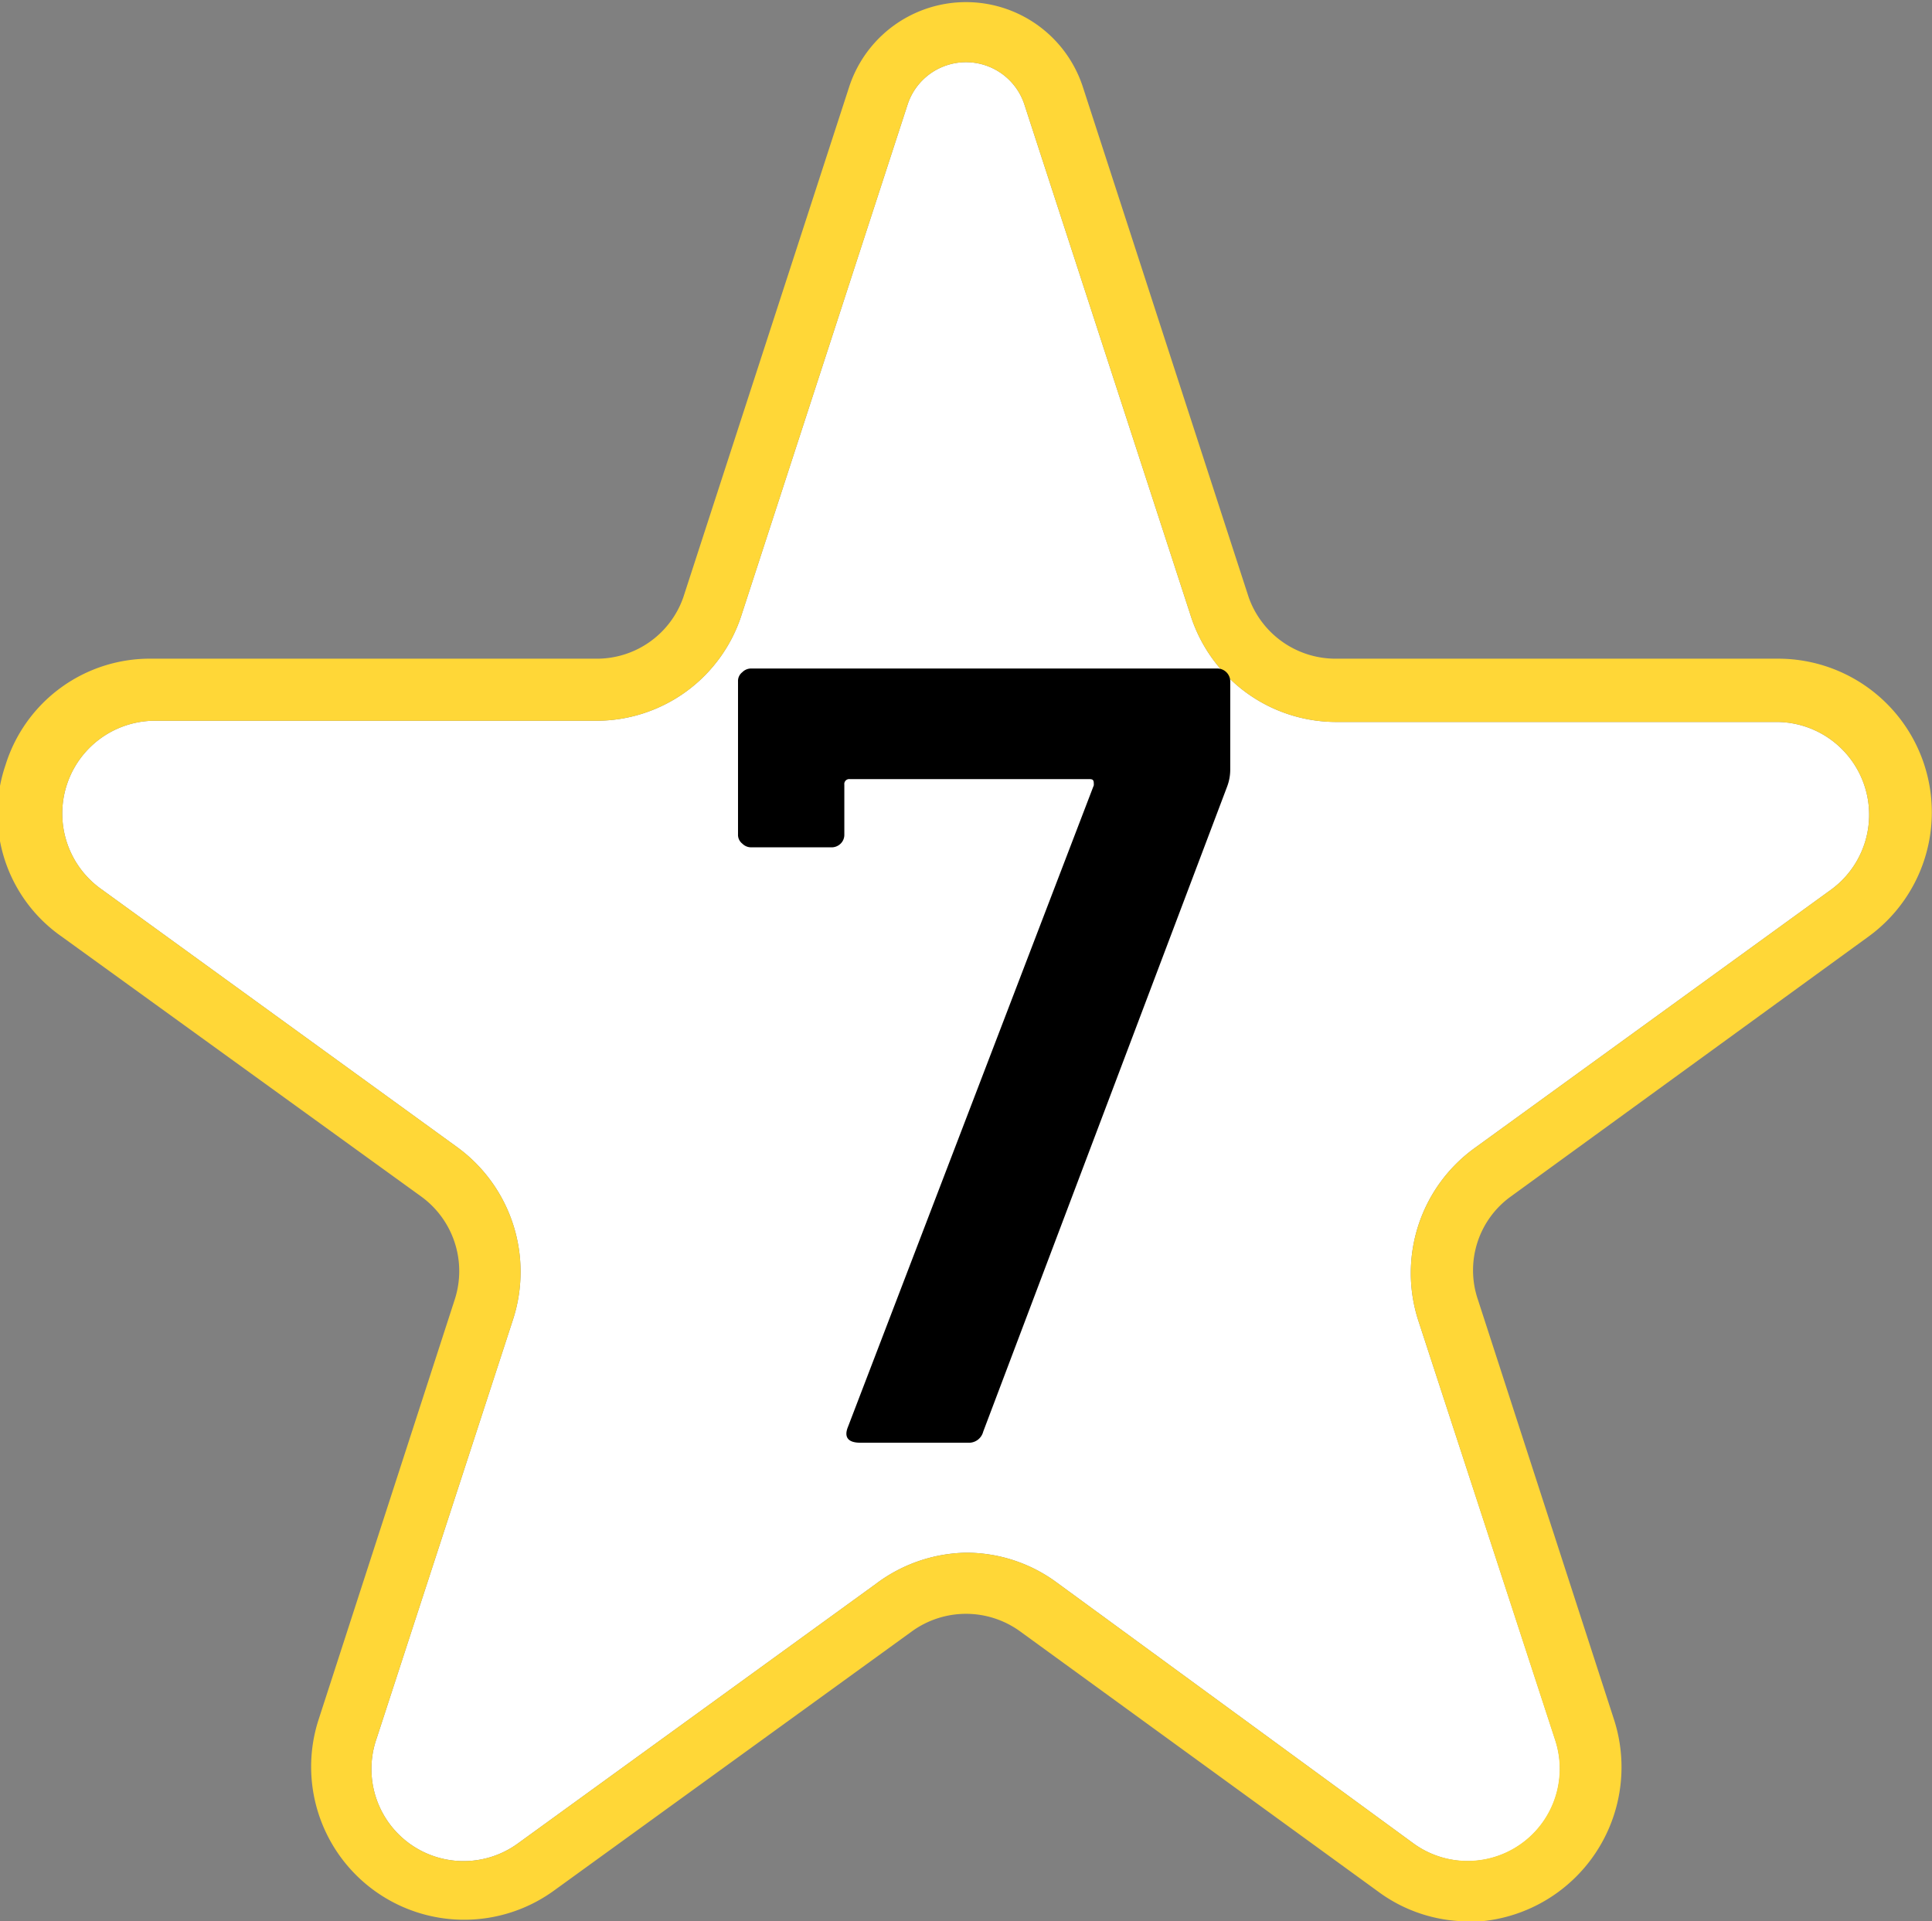
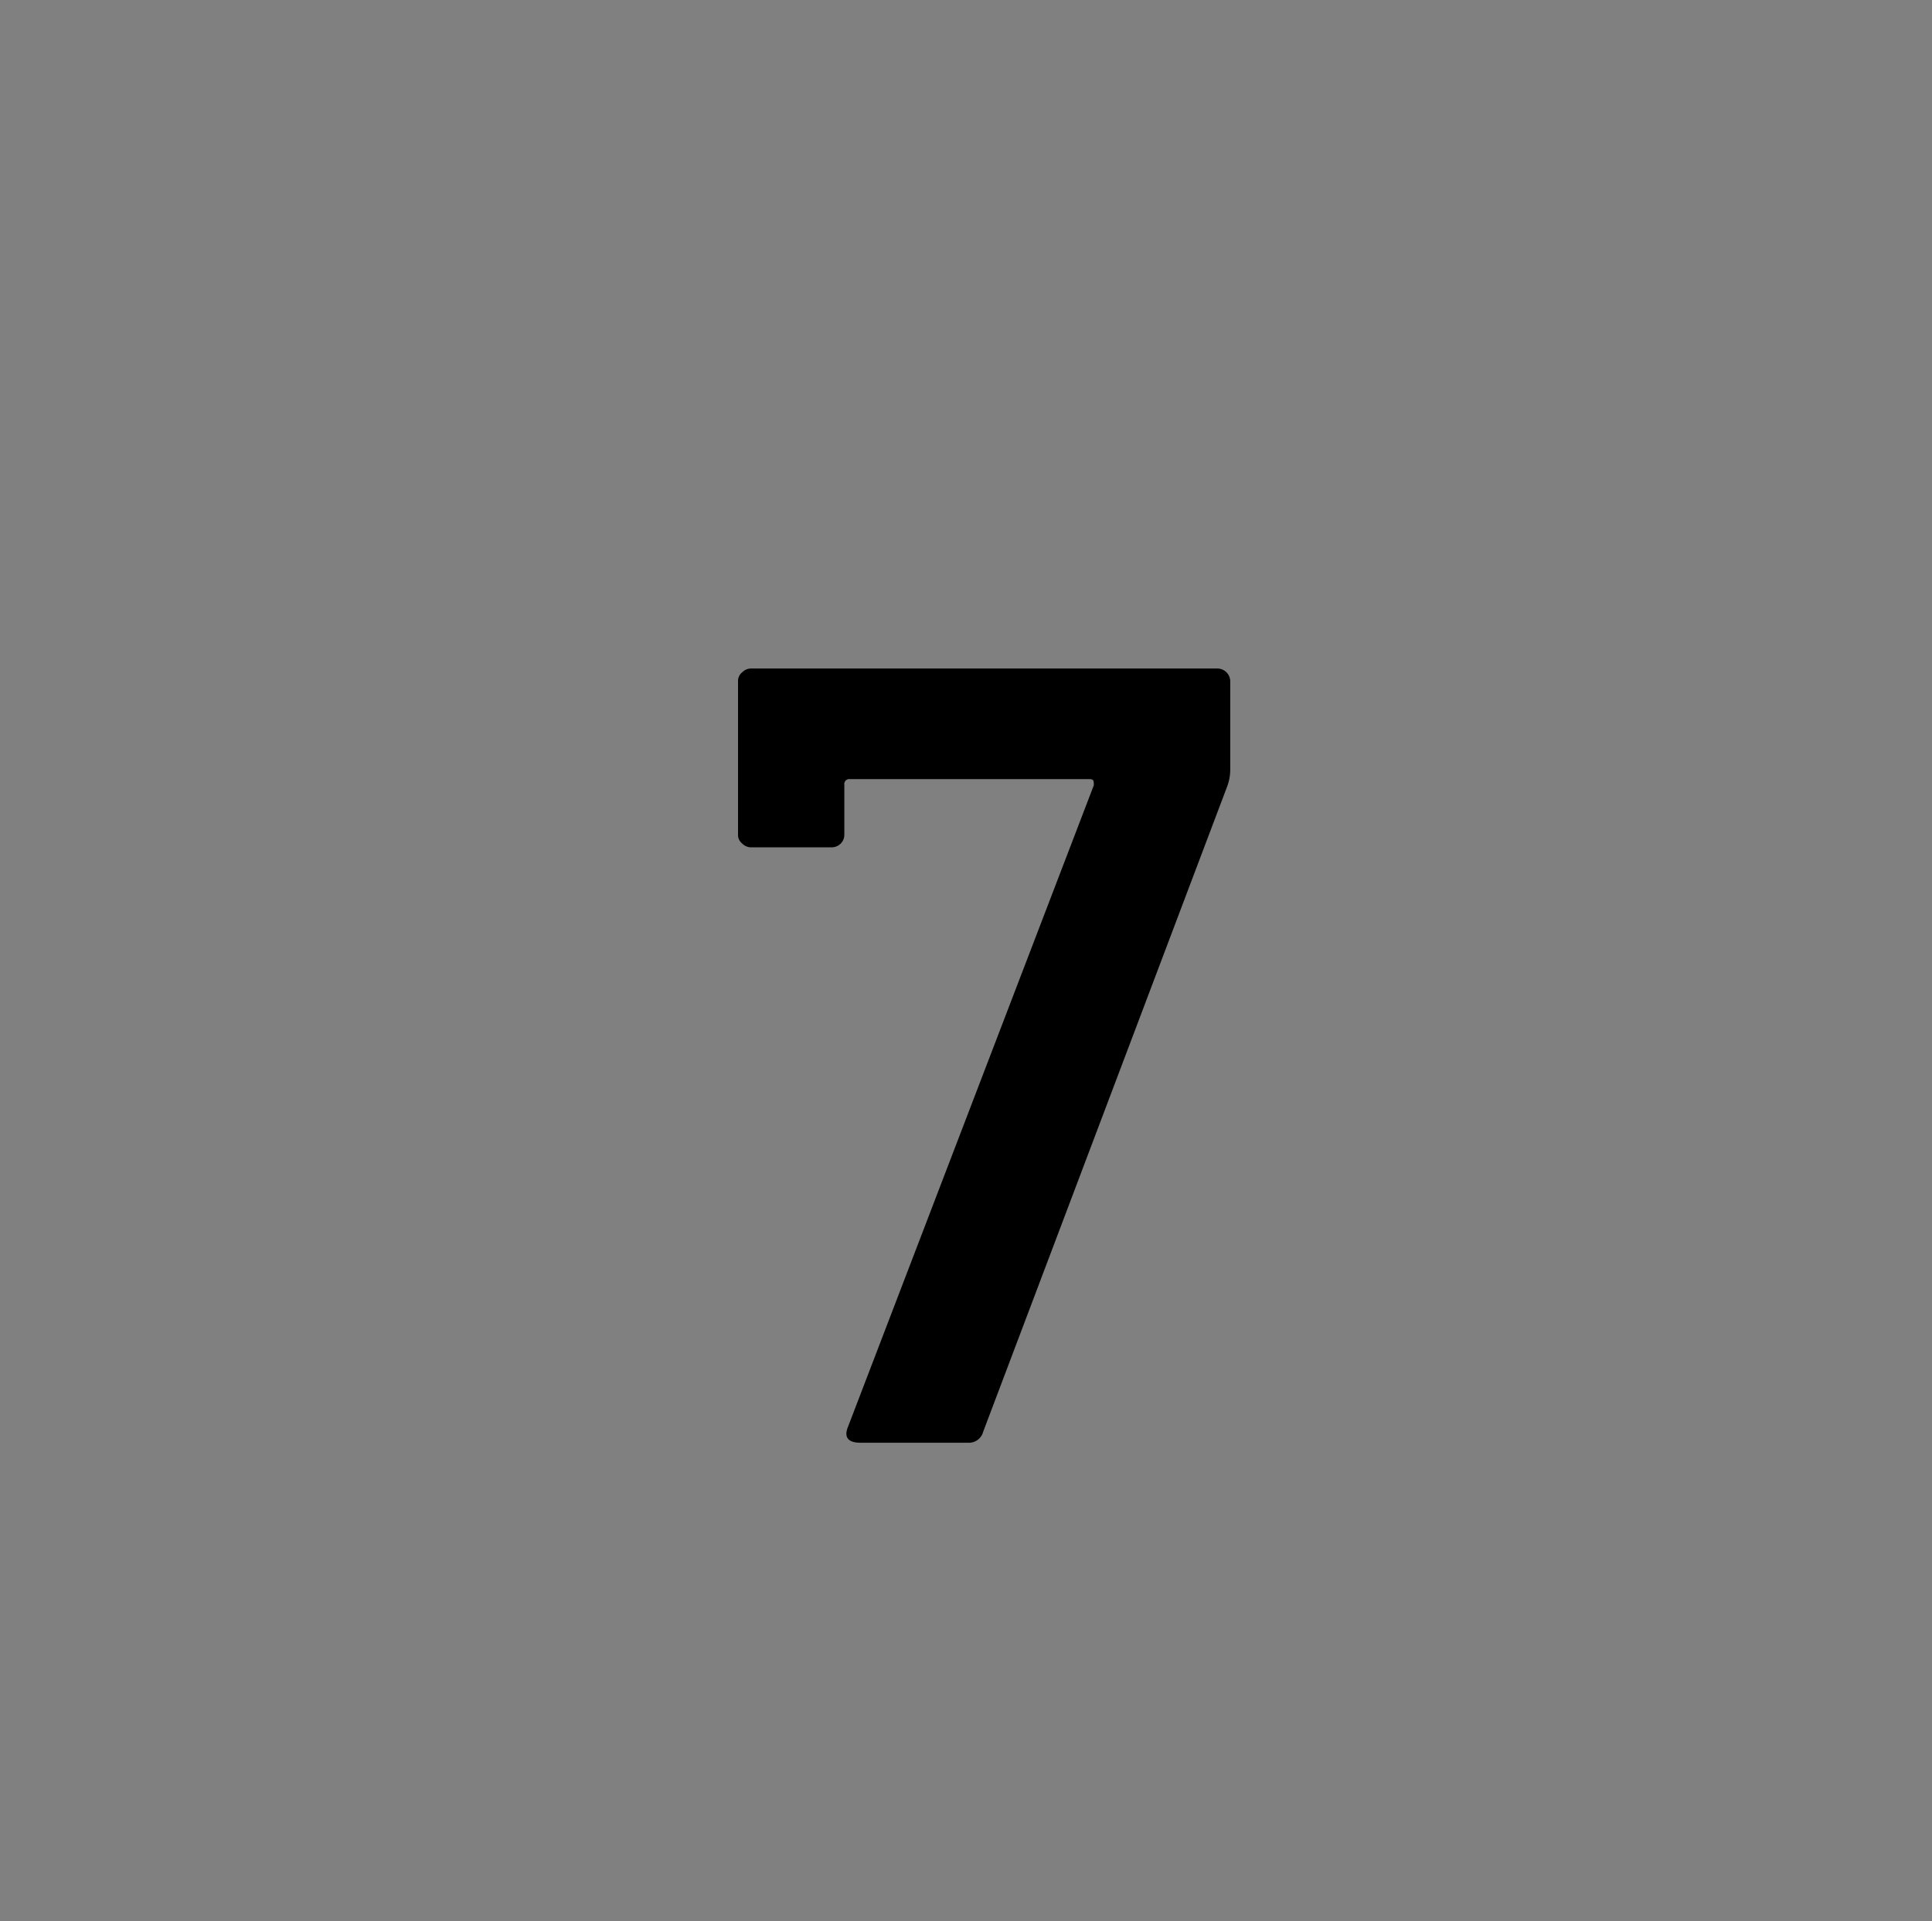
<svg xmlns="http://www.w3.org/2000/svg" viewBox="0 0 31.44 31.27">
  <rect x="0" y="0" width="31.44" height="31.27" fill="#808080" stroke="none" />
  <defs>
    <style>.cls-1{fill:#fff;}.cls-2{fill:#ffd737;}</style>
  </defs>
  <g id="Layer_2" data-name="Layer 2">
    <g id="MAP">
-       <path class="cls-1" d="M15.72,25.27a2.48,2.48,0,0,1,1.47.48L23,30a1.5,1.5,0,0,0,2.31-1.68l-2.23-6.83a2.51,2.51,0,0,1,.91-2.8l5.82-4.22a1.51,1.51,0,0,0-.88-2.72H21.75A2.49,2.49,0,0,1,19.37,10l-2.7-8.3h0a1,1,0,0,0-1.9,0L12.07,10a2.48,2.48,0,0,1-2.38,1.73H2.51a1.51,1.51,0,0,0-.89,2.72l5.82,4.22a2.51,2.51,0,0,1,.91,2.8L6.13,28.29A1.5,1.5,0,0,0,8.43,30l5.82-4.22A2.51,2.51,0,0,1,15.72,25.27Z" />
-       <path class="cls-2" d="M23.89,31.27a2.47,2.47,0,0,1-1.47-.49L16.6,26.55a1.5,1.5,0,0,0-1.76,0L9,30.78A2.49,2.49,0,0,1,5.18,28L7.4,21.15a1.5,1.5,0,0,0-.55-1.68L1,15.24a2.44,2.44,0,0,1-.91-2.79,2.46,2.46,0,0,1,2.38-1.73H9.69a1.49,1.49,0,0,0,1.43-1l2.7-8.31a2,2,0,0,1,3.8,0h0l2.7,8.31a1.5,1.5,0,0,0,1.43,1h7.19a2.5,2.5,0,0,1,1.47,4.52l-5.82,4.23a1.48,1.48,0,0,0-.54,1.68L26.27,28a2.52,2.52,0,0,1-2.38,3.28Zm-8.17-6a2.48,2.48,0,0,1,1.47.48L23,30a1.5,1.5,0,0,0,2.31-1.67l-2.23-6.84a2.51,2.51,0,0,1,.91-2.8l5.82-4.22a1.51,1.51,0,0,0-.88-2.72H21.75A2.49,2.49,0,0,1,19.37,10l-2.7-8.3h0a1,1,0,0,0-1.9,0L12.07,10a2.48,2.48,0,0,1-2.38,1.73H2.51a1.51,1.51,0,0,0-.89,2.72l5.82,4.22a2.51,2.51,0,0,1,.91,2.8L6.13,28.29A1.5,1.5,0,0,0,8.43,30l5.82-4.22A2.51,2.51,0,0,1,15.72,25.27Z" />
      <path d="M13.8,23.22l4-10.44c0-.07,0-.1-.07-.1H13.83a.08.08,0,0,0-.09.09v.81a.2.2,0,0,1-.06.15.21.21,0,0,1-.16.06H12.23a.2.2,0,0,1-.15-.06.18.18,0,0,1-.07-.15V11.09a.18.18,0,0,1,.07-.15.2.2,0,0,1,.15-.06h7.58a.21.21,0,0,1,.21.21v1.44a.78.78,0,0,1-.05.27L16,23.3a.24.24,0,0,1-.25.18H14C13.8,23.48,13.73,23.39,13.8,23.22Z" />
    </g>
  </g>
</svg>